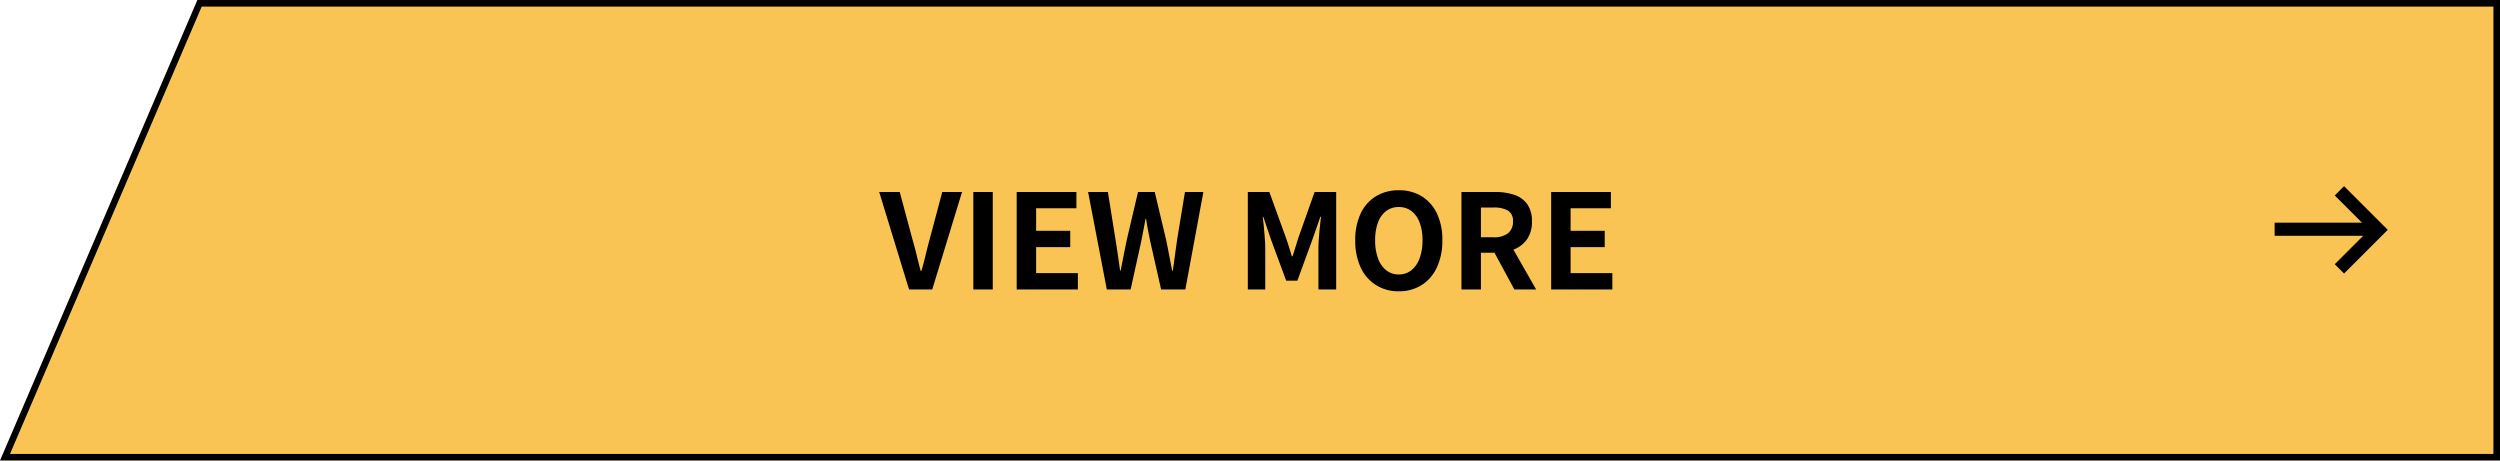
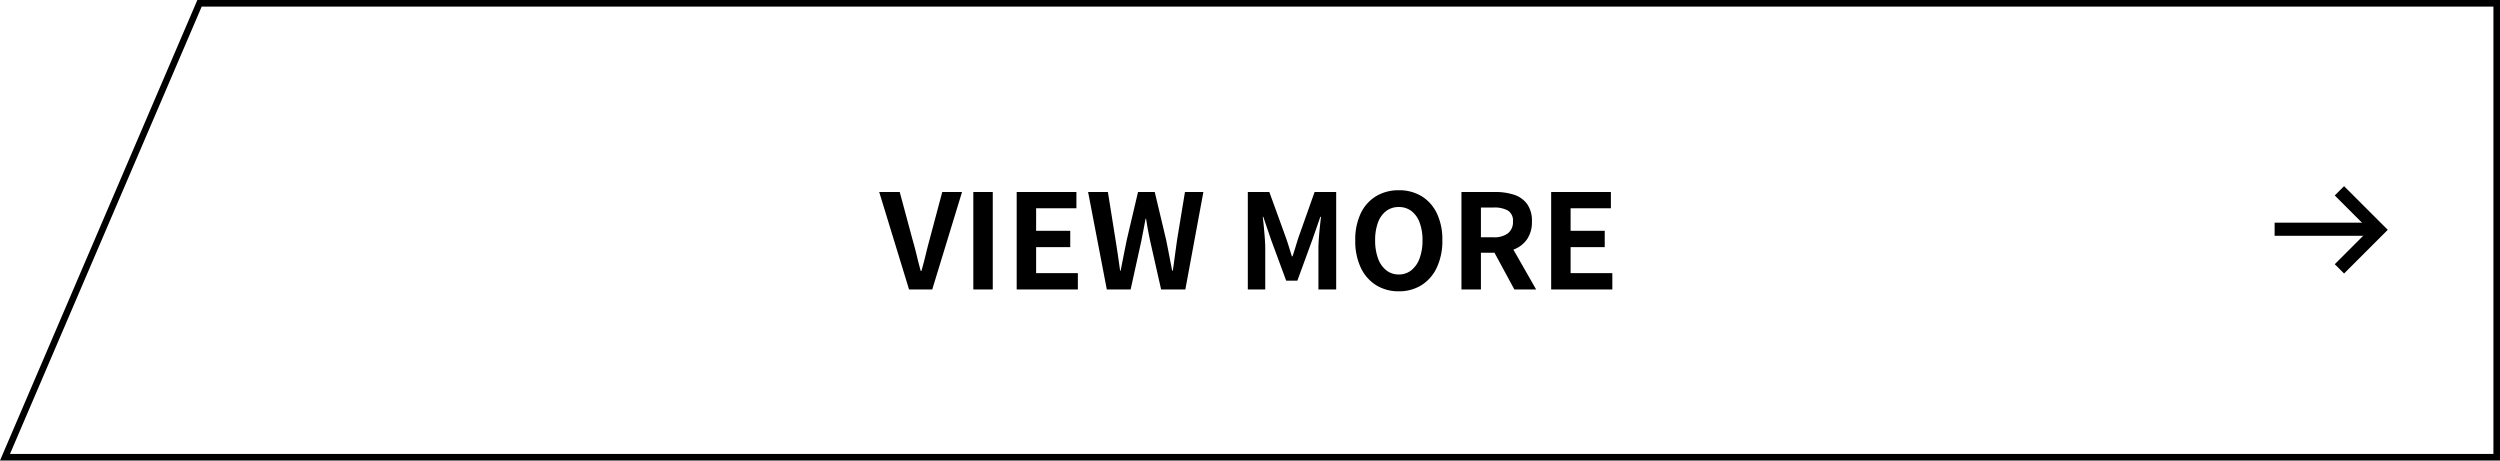
<svg xmlns="http://www.w3.org/2000/svg" id="btn" width="380" height="70" viewBox="0 0 380 70">
  <g id="パス_10749" data-name="パス 10749" fill="#f9c453">
-     <path d="M 379.5 69.5 L 0.758 69.5 L 30.33 0.5 L 379.5 0.5 L 379.5 69.5 Z" stroke="none" />
    <path d="M 30.659 1 L 1.517 69 L 379 69 L 379 1 L 30.659 1 M 30 0 L 380 0 L 380 70 L 0 70 L 30 0 Z" stroke="none" fill="#000" />
  </g>
  <path id="パス_10751" data-name="パス 10751" d="M-51.823,0l-4.539-14.817h3.12L-51.3-7.6q.358,1.231.63,2.38t.623,2.411h.1q.367-1.262.639-2.411T-48.7-7.6l1.922-7.214h3.007L-48.3,0Zm9.768,0V-14.817H-39.1V0Zm6.591,0V-14.817h9.079v2.47h-6.124v3.424h5.187v2.485h-5.187v3.952h6.344V0Zm13.7,0L-24.61-14.817H-21.6l1.156,7.231q.187,1.164.361,2.347t.341,2.382h.08q.233-1.2.469-2.382t.473-2.347l1.7-7.231h2.541l1.72,7.231q.238,1.149.465,2.339t.465,2.39h.1q.167-1.2.328-2.382t.324-2.347l1.191-7.231h2.8L-9.829,0H-13.51l-1.657-7.333q-.184-.864-.343-1.718t-.285-1.7h-.08q-.153.844-.318,1.7t-.334,1.718L-18.145,0ZM-.332,0V-14.817h3.27L5.461-7.866q.238.675.46,1.4t.444,1.432h.1q.237-.711.455-1.432t.435-1.4l2.465-6.951H13.1V0H10.4V-6.187q0-.7.065-1.566t.155-1.733q.09-.873.173-1.562h-.1L9.479-7.567,7.2-1.339H5.5L3.2-7.567,2.017-11.048h-.08q.087.689.169,1.562t.147,1.733q.065.861.065,1.566V0ZM22.613.276a6.376,6.376,0,0,1-3.448-.932,6.259,6.259,0,0,1-2.332-2.671A9.463,9.463,0,0,1,16-7.472a9.227,9.227,0,0,1,.838-4.11,6.067,6.067,0,0,1,2.332-2.6,6.568,6.568,0,0,1,3.448-.9,6.513,6.513,0,0,1,3.456.9,6.146,6.146,0,0,1,2.324,2.6,9.174,9.174,0,0,1,.838,4.1,9.462,9.462,0,0,1-.838,4.144A6.279,6.279,0,0,1,26.069-.657,6.365,6.365,0,0,1,22.613.276Zm0-2.557a2.983,2.983,0,0,0,1.91-.639,4.1,4.1,0,0,0,1.252-1.805,7.689,7.689,0,0,0,.445-2.746,7.461,7.461,0,0,0-.445-2.719,3.865,3.865,0,0,0-1.252-1.742,3.1,3.1,0,0,0-1.91-.6,3.1,3.1,0,0,0-1.908.6,3.808,3.808,0,0,0-1.246,1.742,7.581,7.581,0,0,0-.437,2.719,7.813,7.813,0,0,0,.437,2.746A4.042,4.042,0,0,0,20.706-2.92,2.985,2.985,0,0,0,22.613-2.281ZM32.141,0V-14.817h5.143a9.083,9.083,0,0,1,2.826.411,3.979,3.979,0,0,1,2,1.4,4.36,4.36,0,0,1,.742,2.683,4.561,4.561,0,0,1-.742,2.69,4.329,4.329,0,0,1-2,1.548,7.65,7.65,0,0,1-2.826.5H35.1V0ZM35.1-7.933h1.912a3.445,3.445,0,0,0,2.2-.607,2.154,2.154,0,0,0,.758-1.788,1.791,1.791,0,0,0-.758-1.665,4.248,4.248,0,0,0-2.2-.464H35.1ZM40.185,0,36.741-6.358,38.813-8.2,43.494,0Zm5.592,0V-14.817h9.079v2.47H48.732v3.424h5.187v2.485H48.732v3.952h6.344V0Z" transform="translate(190 44)" />
  <g id="グループ_88" data-name="グループ 88" transform="translate(345.743 40.869) rotate(-90)">
    <path id="パス_10747" data-name="パス 10747" d="M455.79,948.848h-2V933.754h2Z" transform="translate(-448.765 -933.754)" />
    <path id="パス_10748" data-name="パス 10748" d="M455.635,950.422l-6.642-6.642,1.414-1.414,5.227,5.227,5.227-5.227,1.414,1.414Z" transform="translate(-449.7 -933.225)" />
  </g>
</svg>